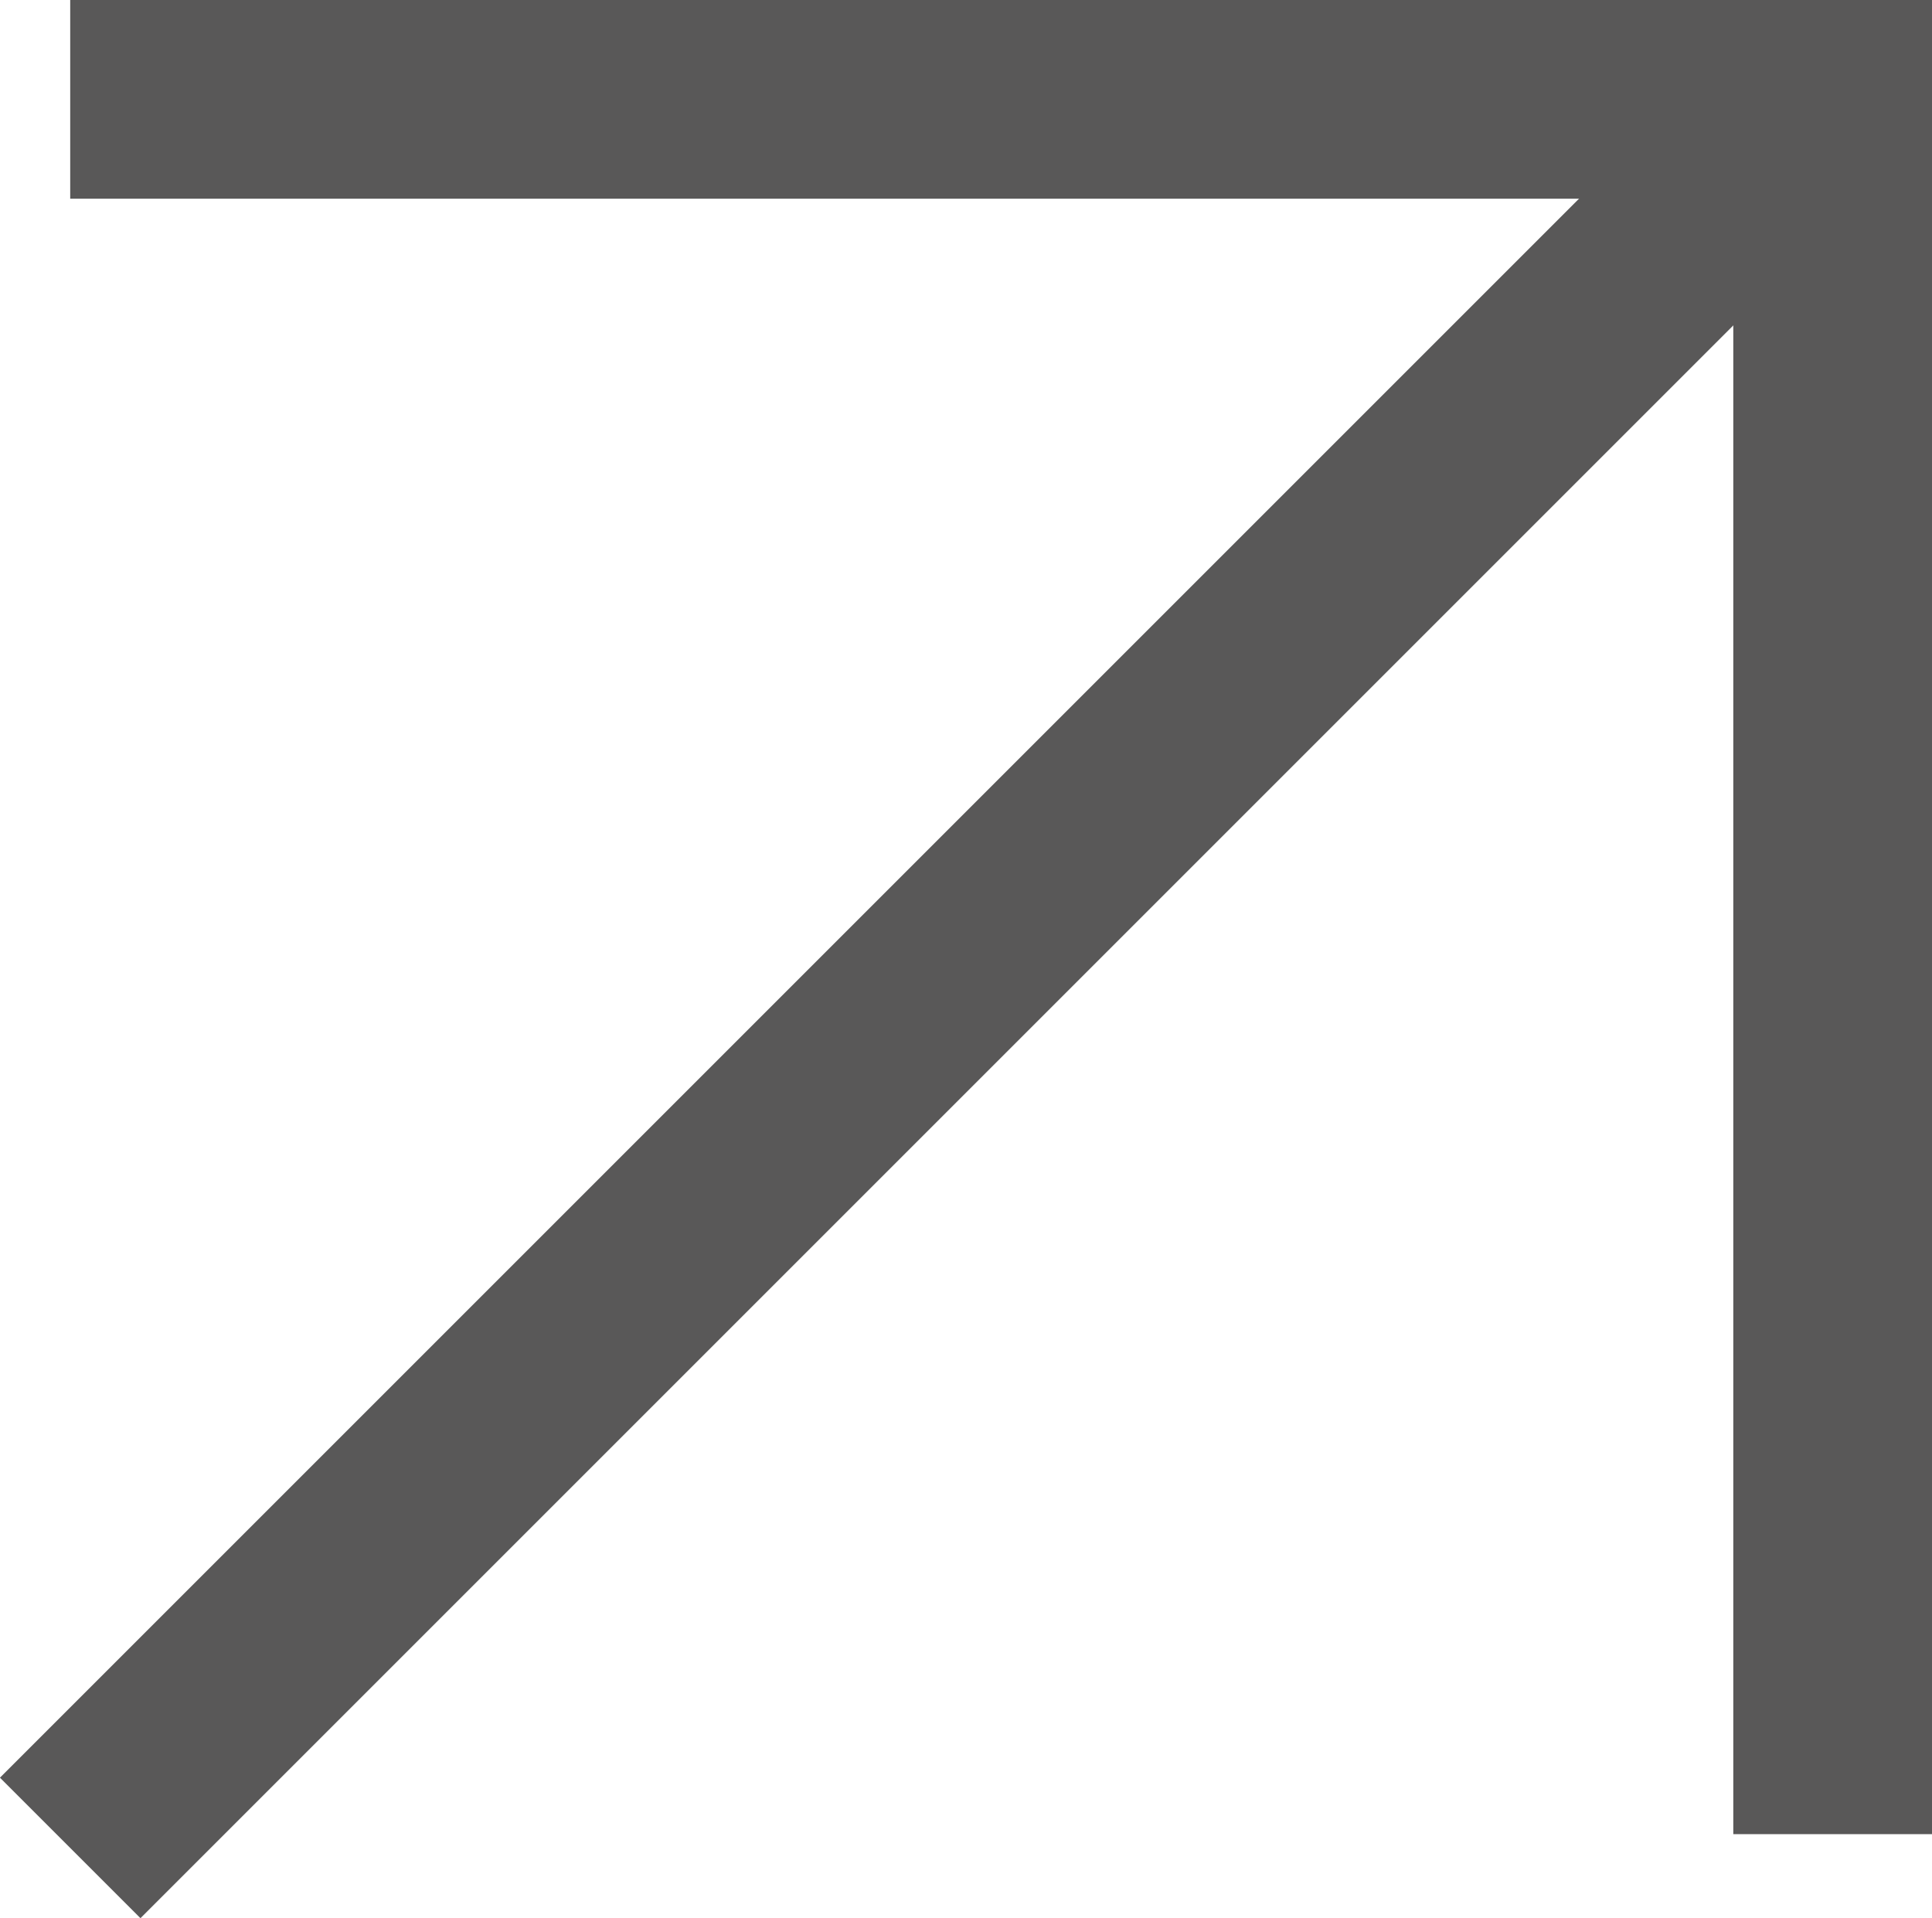
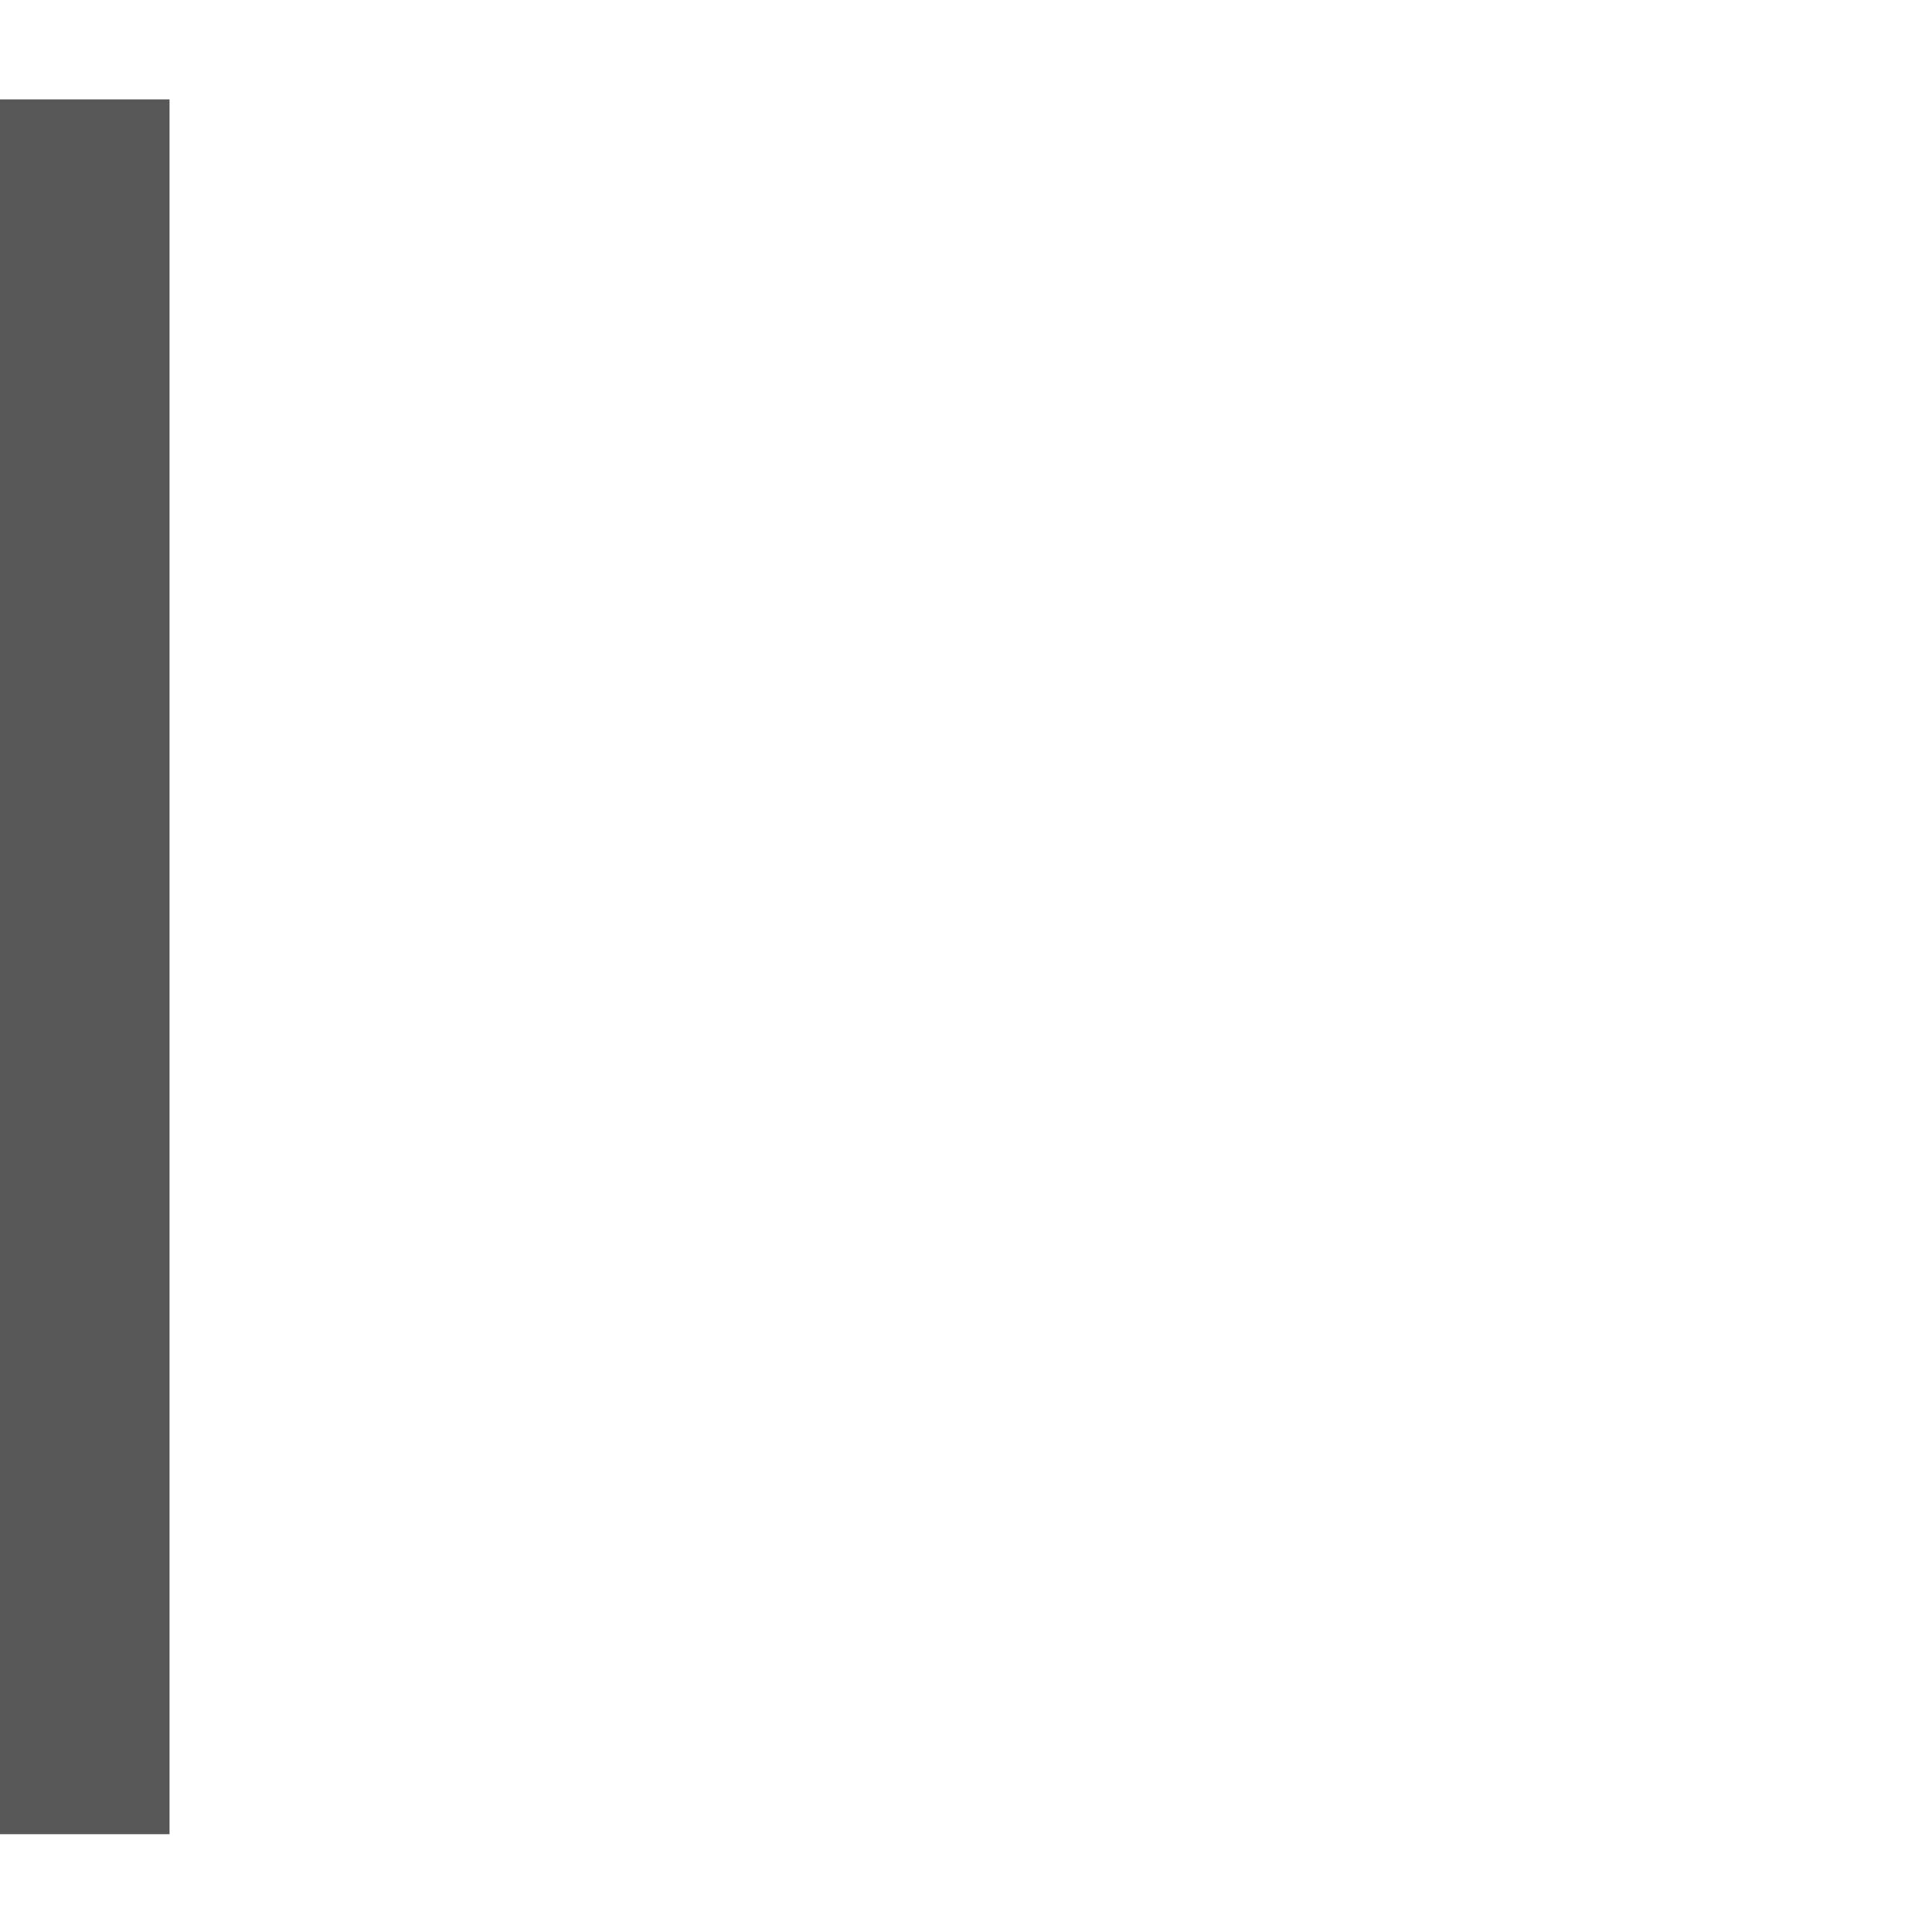
<svg xmlns="http://www.w3.org/2000/svg" width="7.292" height="7.24">
  <g data-name="グループ 73" fill="none" stroke="#595858" stroke-miterlimit="10" stroke-width=".75">
-     <path data-name="線 1" d="M.265 6.975L6.917.323" />
-     <path data-name="パス 3" d="M.265.375h6.652v6.548" />
+     <path data-name="パス 3" d="M.265.375v6.548" />
  </g>
</svg>